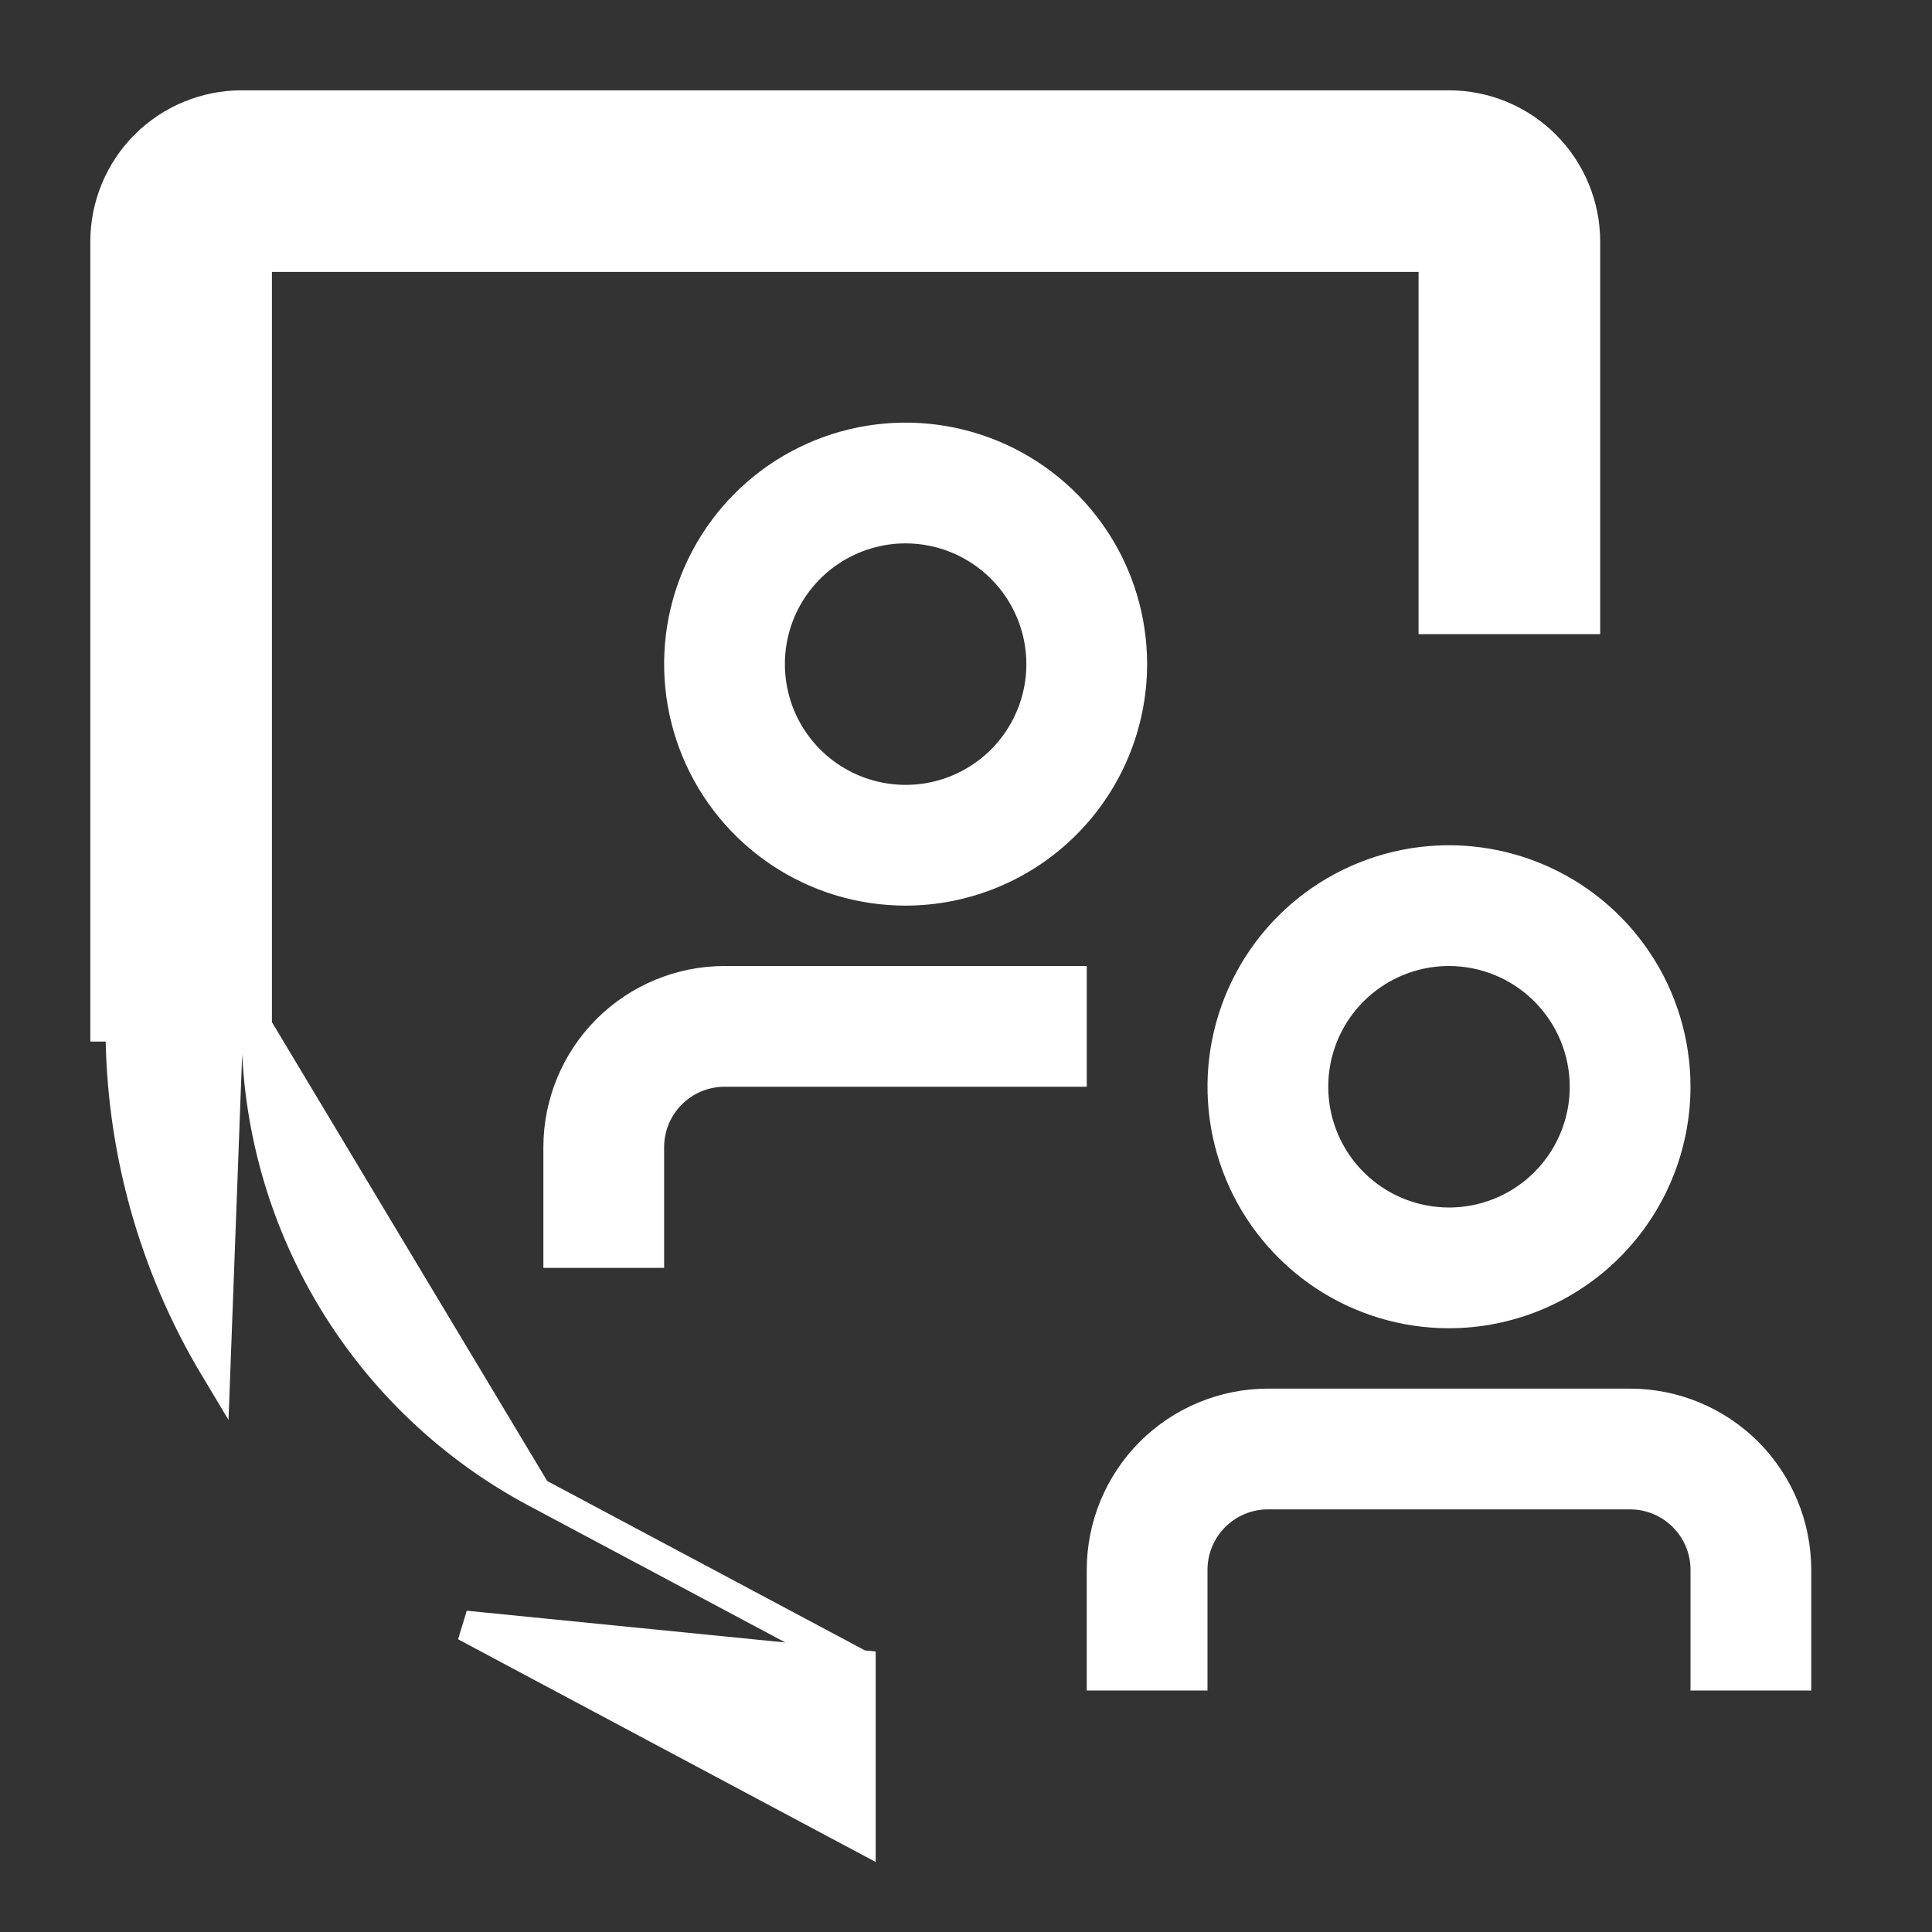
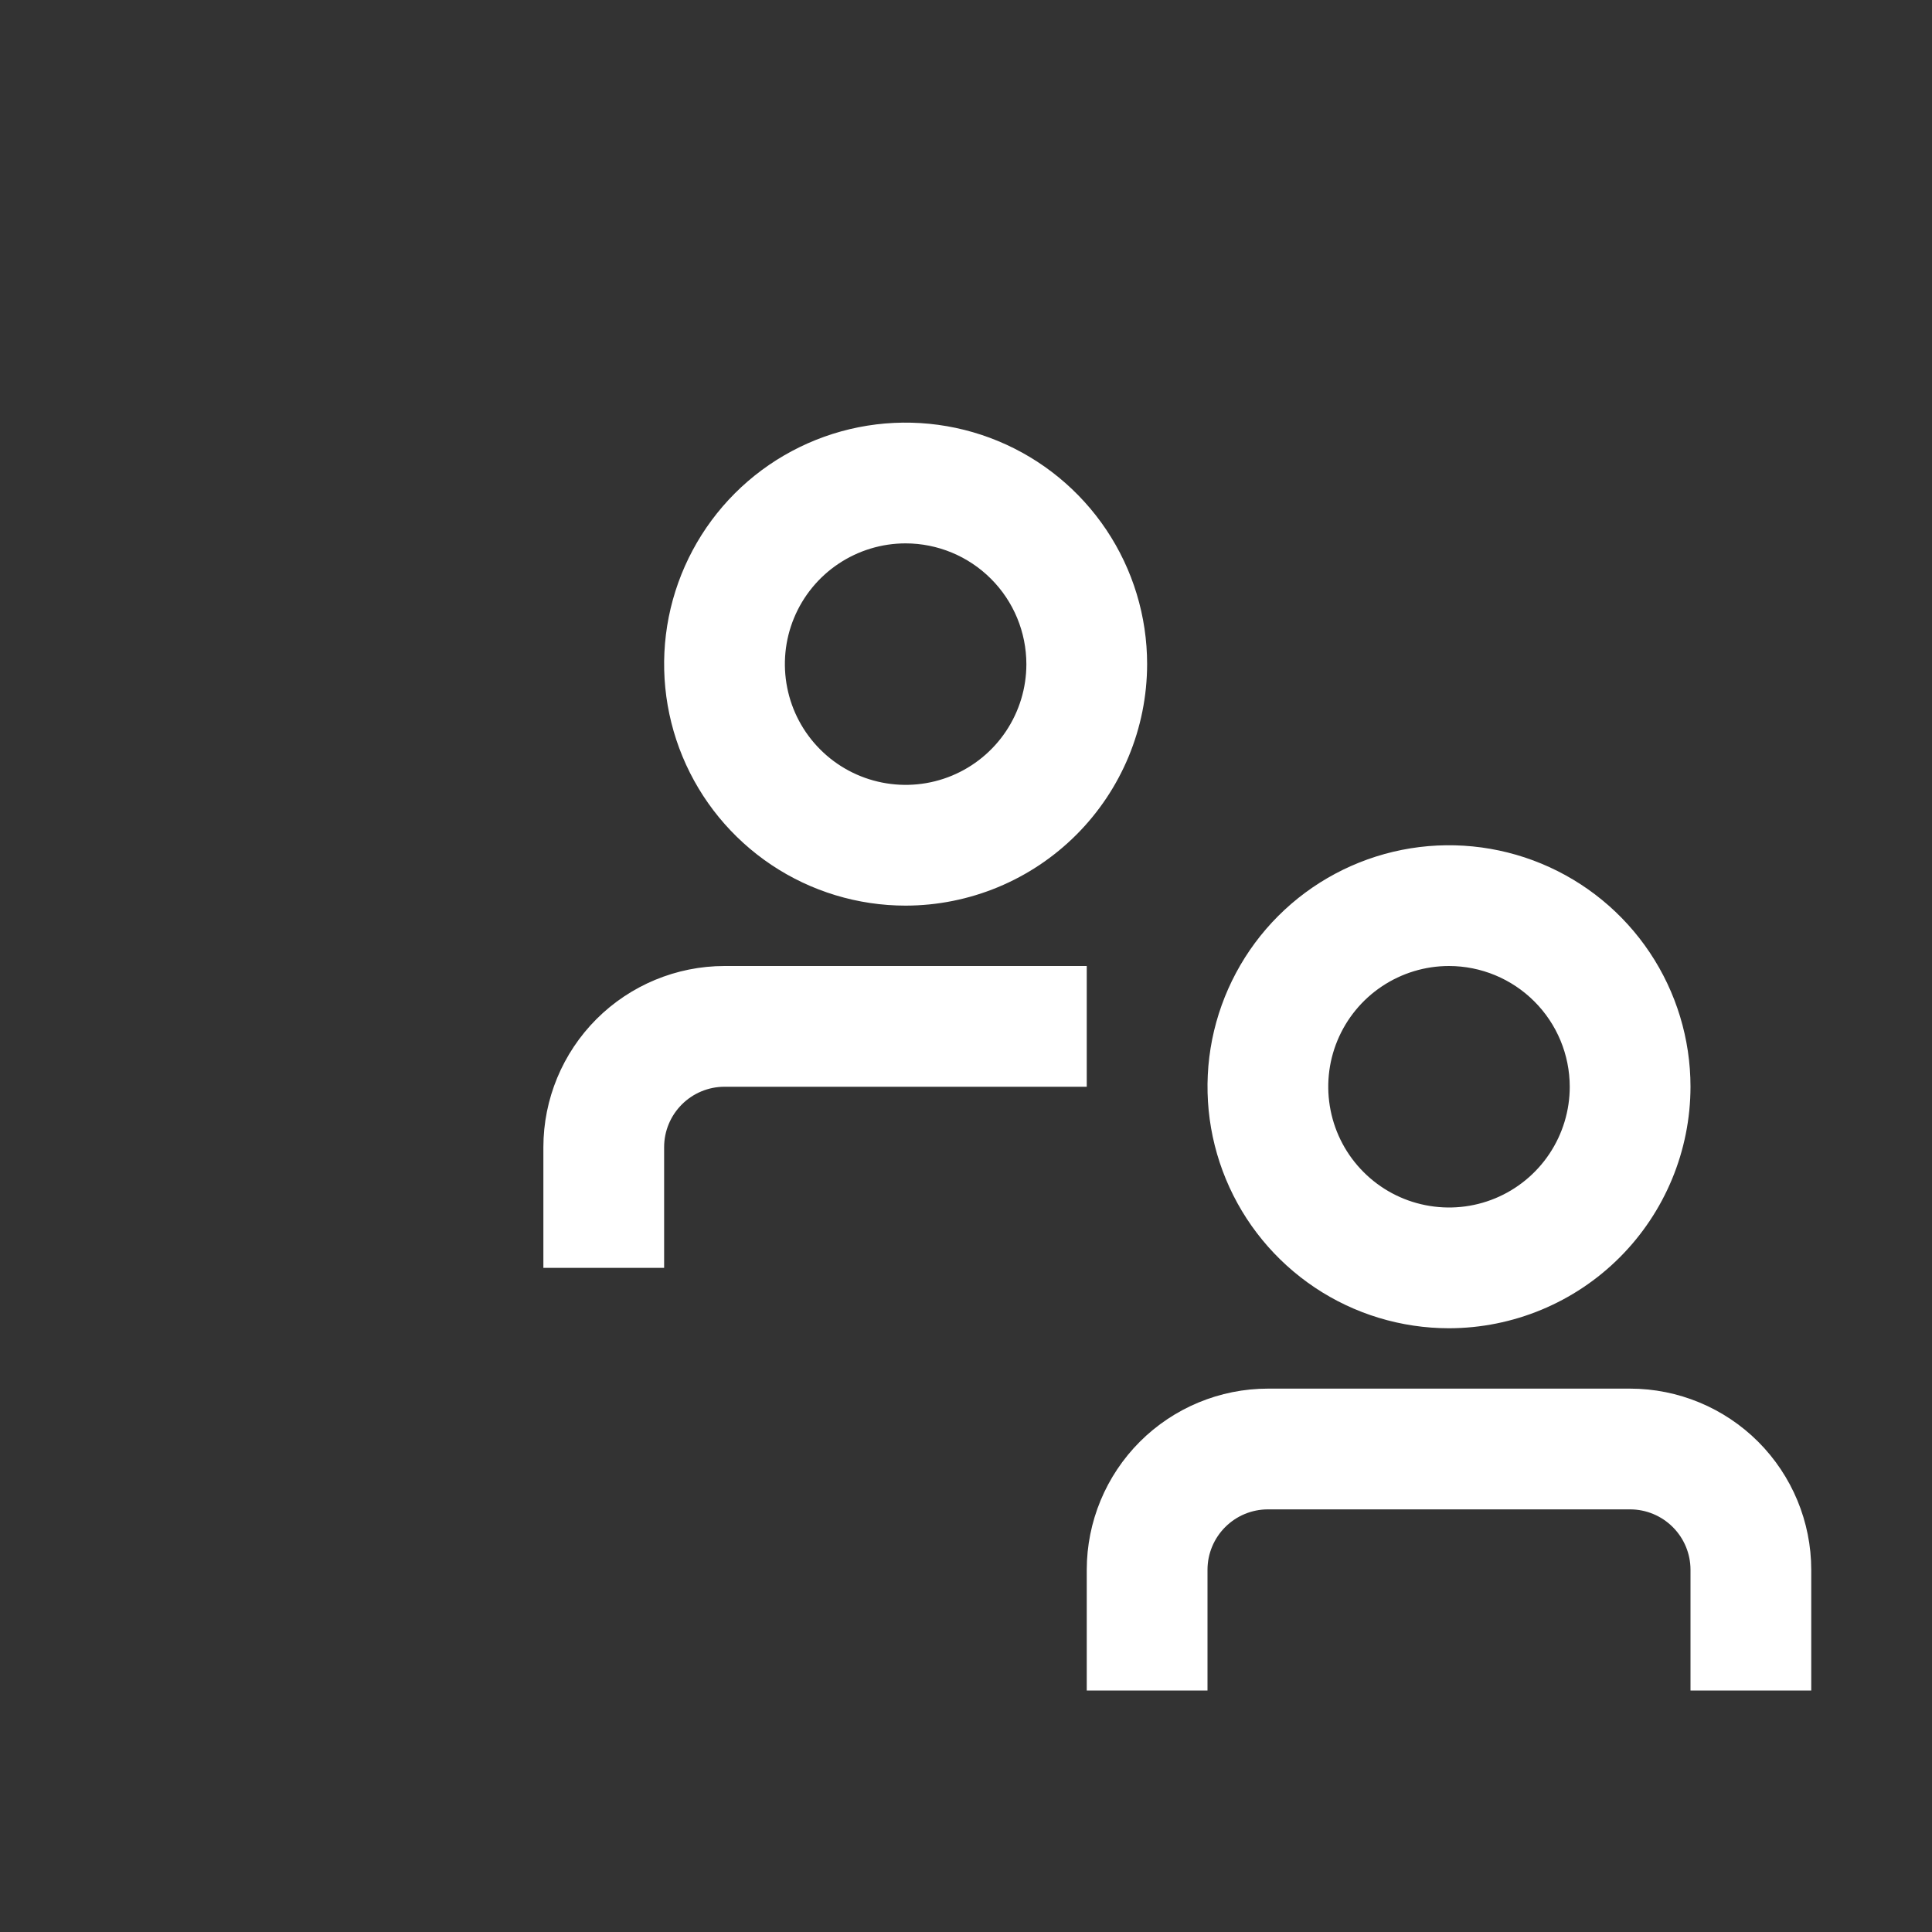
<svg xmlns="http://www.w3.org/2000/svg" width="48" height="48" viewBox="0 0 48 48" fill="none">
  <rect x="0" y="0" width="48" height="48" fill="#333333" stroke="none" />
  <path d="M16.5 31.5H13.5V28.5C13.501 27.307 13.976 26.163 14.819 25.319C15.663 24.476 16.807 24.001 18 24H27V27H18C17.602 27 17.221 27.159 16.94 27.44C16.659 27.721 16.5 28.102 16.5 28.5V31.5ZM22.5 22.5C21.313 22.5 20.153 22.148 19.167 21.489C18.18 20.829 17.411 19.892 16.957 18.796C16.503 17.7 16.384 16.493 16.615 15.329C16.847 14.166 17.418 13.097 18.257 12.257C19.096 11.418 20.166 10.847 21.329 10.615C22.493 10.384 23.7 10.503 24.796 10.957C25.892 11.411 26.829 12.18 27.489 13.167C28.148 14.153 28.5 15.313 28.5 16.5C28.498 18.091 27.865 19.616 26.74 20.741C25.616 21.865 24.091 22.498 22.5 22.5ZM22.5 13.5C21.907 13.5 21.327 13.676 20.833 14.006C20.34 14.335 19.955 14.804 19.728 15.352C19.501 15.9 19.442 16.503 19.558 17.085C19.673 17.667 19.959 18.202 20.379 18.621C20.798 19.041 21.333 19.327 21.915 19.442C22.497 19.558 23.1 19.499 23.648 19.272C24.196 19.045 24.665 18.66 24.994 18.167C25.324 17.673 25.5 17.093 25.5 16.5C25.499 15.705 25.183 14.942 24.62 14.38C24.058 13.817 23.295 13.501 22.5 13.5ZM36 33C34.813 33 33.653 32.648 32.667 31.989C31.68 31.329 30.911 30.392 30.457 29.296C30.003 28.2 29.884 26.993 30.115 25.829C30.347 24.666 30.918 23.596 31.757 22.757C32.596 21.918 33.666 21.347 34.83 21.115C35.993 20.884 37.2 21.003 38.296 21.457C39.392 21.911 40.33 22.68 40.989 23.667C41.648 24.653 42 25.813 42 27C41.998 28.591 41.365 30.116 40.24 31.241C39.116 32.365 37.591 32.998 36 33ZM36 24C35.407 24 34.827 24.176 34.333 24.506C33.84 24.835 33.455 25.304 33.228 25.852C33.001 26.4 32.942 27.003 33.058 27.585C33.173 28.167 33.459 28.702 33.879 29.121C34.298 29.541 34.833 29.827 35.415 29.942C35.997 30.058 36.6 29.999 37.148 29.772C37.696 29.545 38.165 29.16 38.494 28.667C38.824 28.173 39 27.593 39 27C38.999 26.205 38.683 25.442 38.12 24.88C37.558 24.317 36.795 24.001 36 24ZM45 42H42V39C42 38.602 41.841 38.221 41.56 37.94C41.279 37.659 40.898 37.5 40.5 37.5H31.5C31.102 37.5 30.721 37.659 30.44 37.94C30.159 38.221 30 38.602 30 39V42H27V39C27.001 37.807 27.476 36.663 28.319 35.819C29.163 34.976 30.307 34.501 31.5 34.5H40.5C41.693 34.501 42.837 34.976 43.681 35.819C44.524 36.663 44.999 37.807 45 39V42Z" fill="white" />
-   <path d="M21.378 41.373V41.599V45V45.63L20.822 45.334L11.559 40.394L21.378 41.373ZM21.378 41.373L21.178 41.266M21.378 41.373L21.178 41.266M21.178 41.266L13.327 37.081L13.326 37.081M21.178 41.266L13.326 37.081M13.326 37.081C11.226 35.964 9.469 34.295 8.245 32.255C7.021 30.215 6.375 27.88 6.378 25.5V25.5M13.326 37.081L6.378 25.5M6.378 25.5V6.378M6.378 25.5V6.378M6.378 6.378H35.622V15V15.378H36H39H39.378V15V6V6C39.377 5.104 39.021 4.246 38.388 3.612C37.755 2.979 36.896 2.623 36 2.622H36L6 2.622L6 2.622C5.104 2.623 4.246 2.979 3.612 3.612C2.979 4.246 2.623 5.104 2.622 6V6V25.5V25.5H3C2.997 28.491 3.808 31.427 5.347 33.993L6.378 6.378Z" fill="white" stroke="white" stroke-width="0.756" />
</svg>